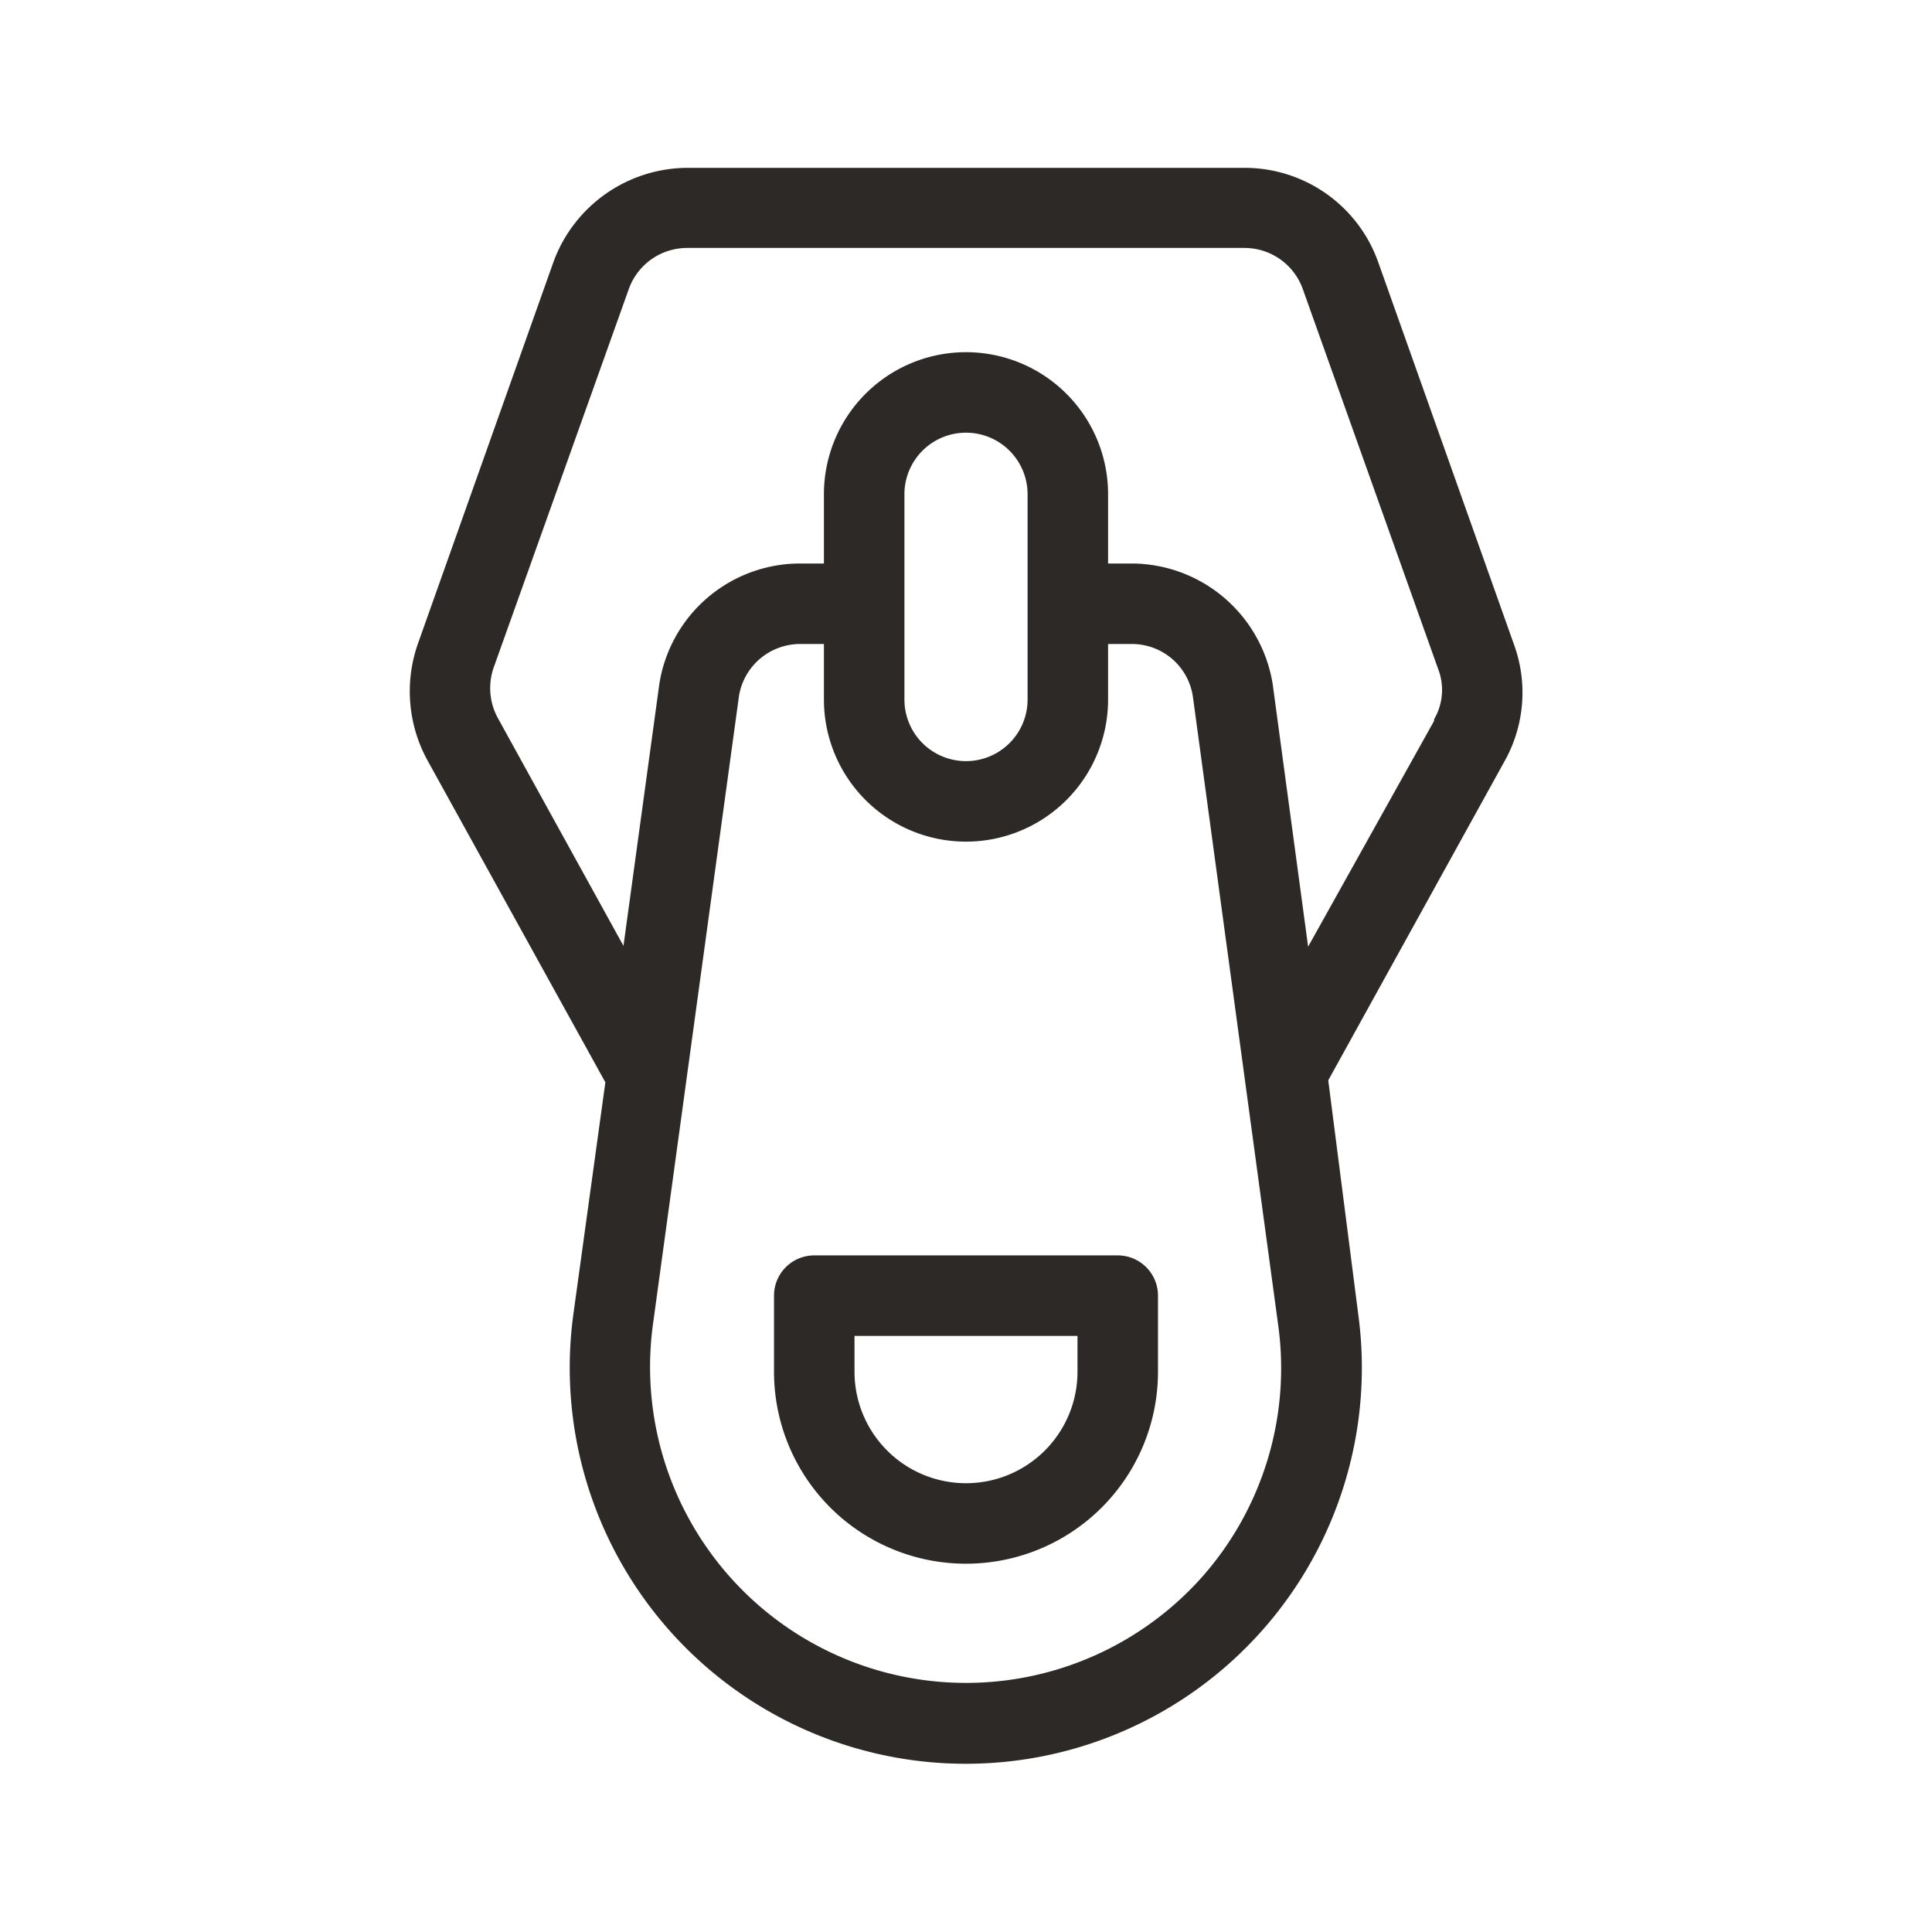
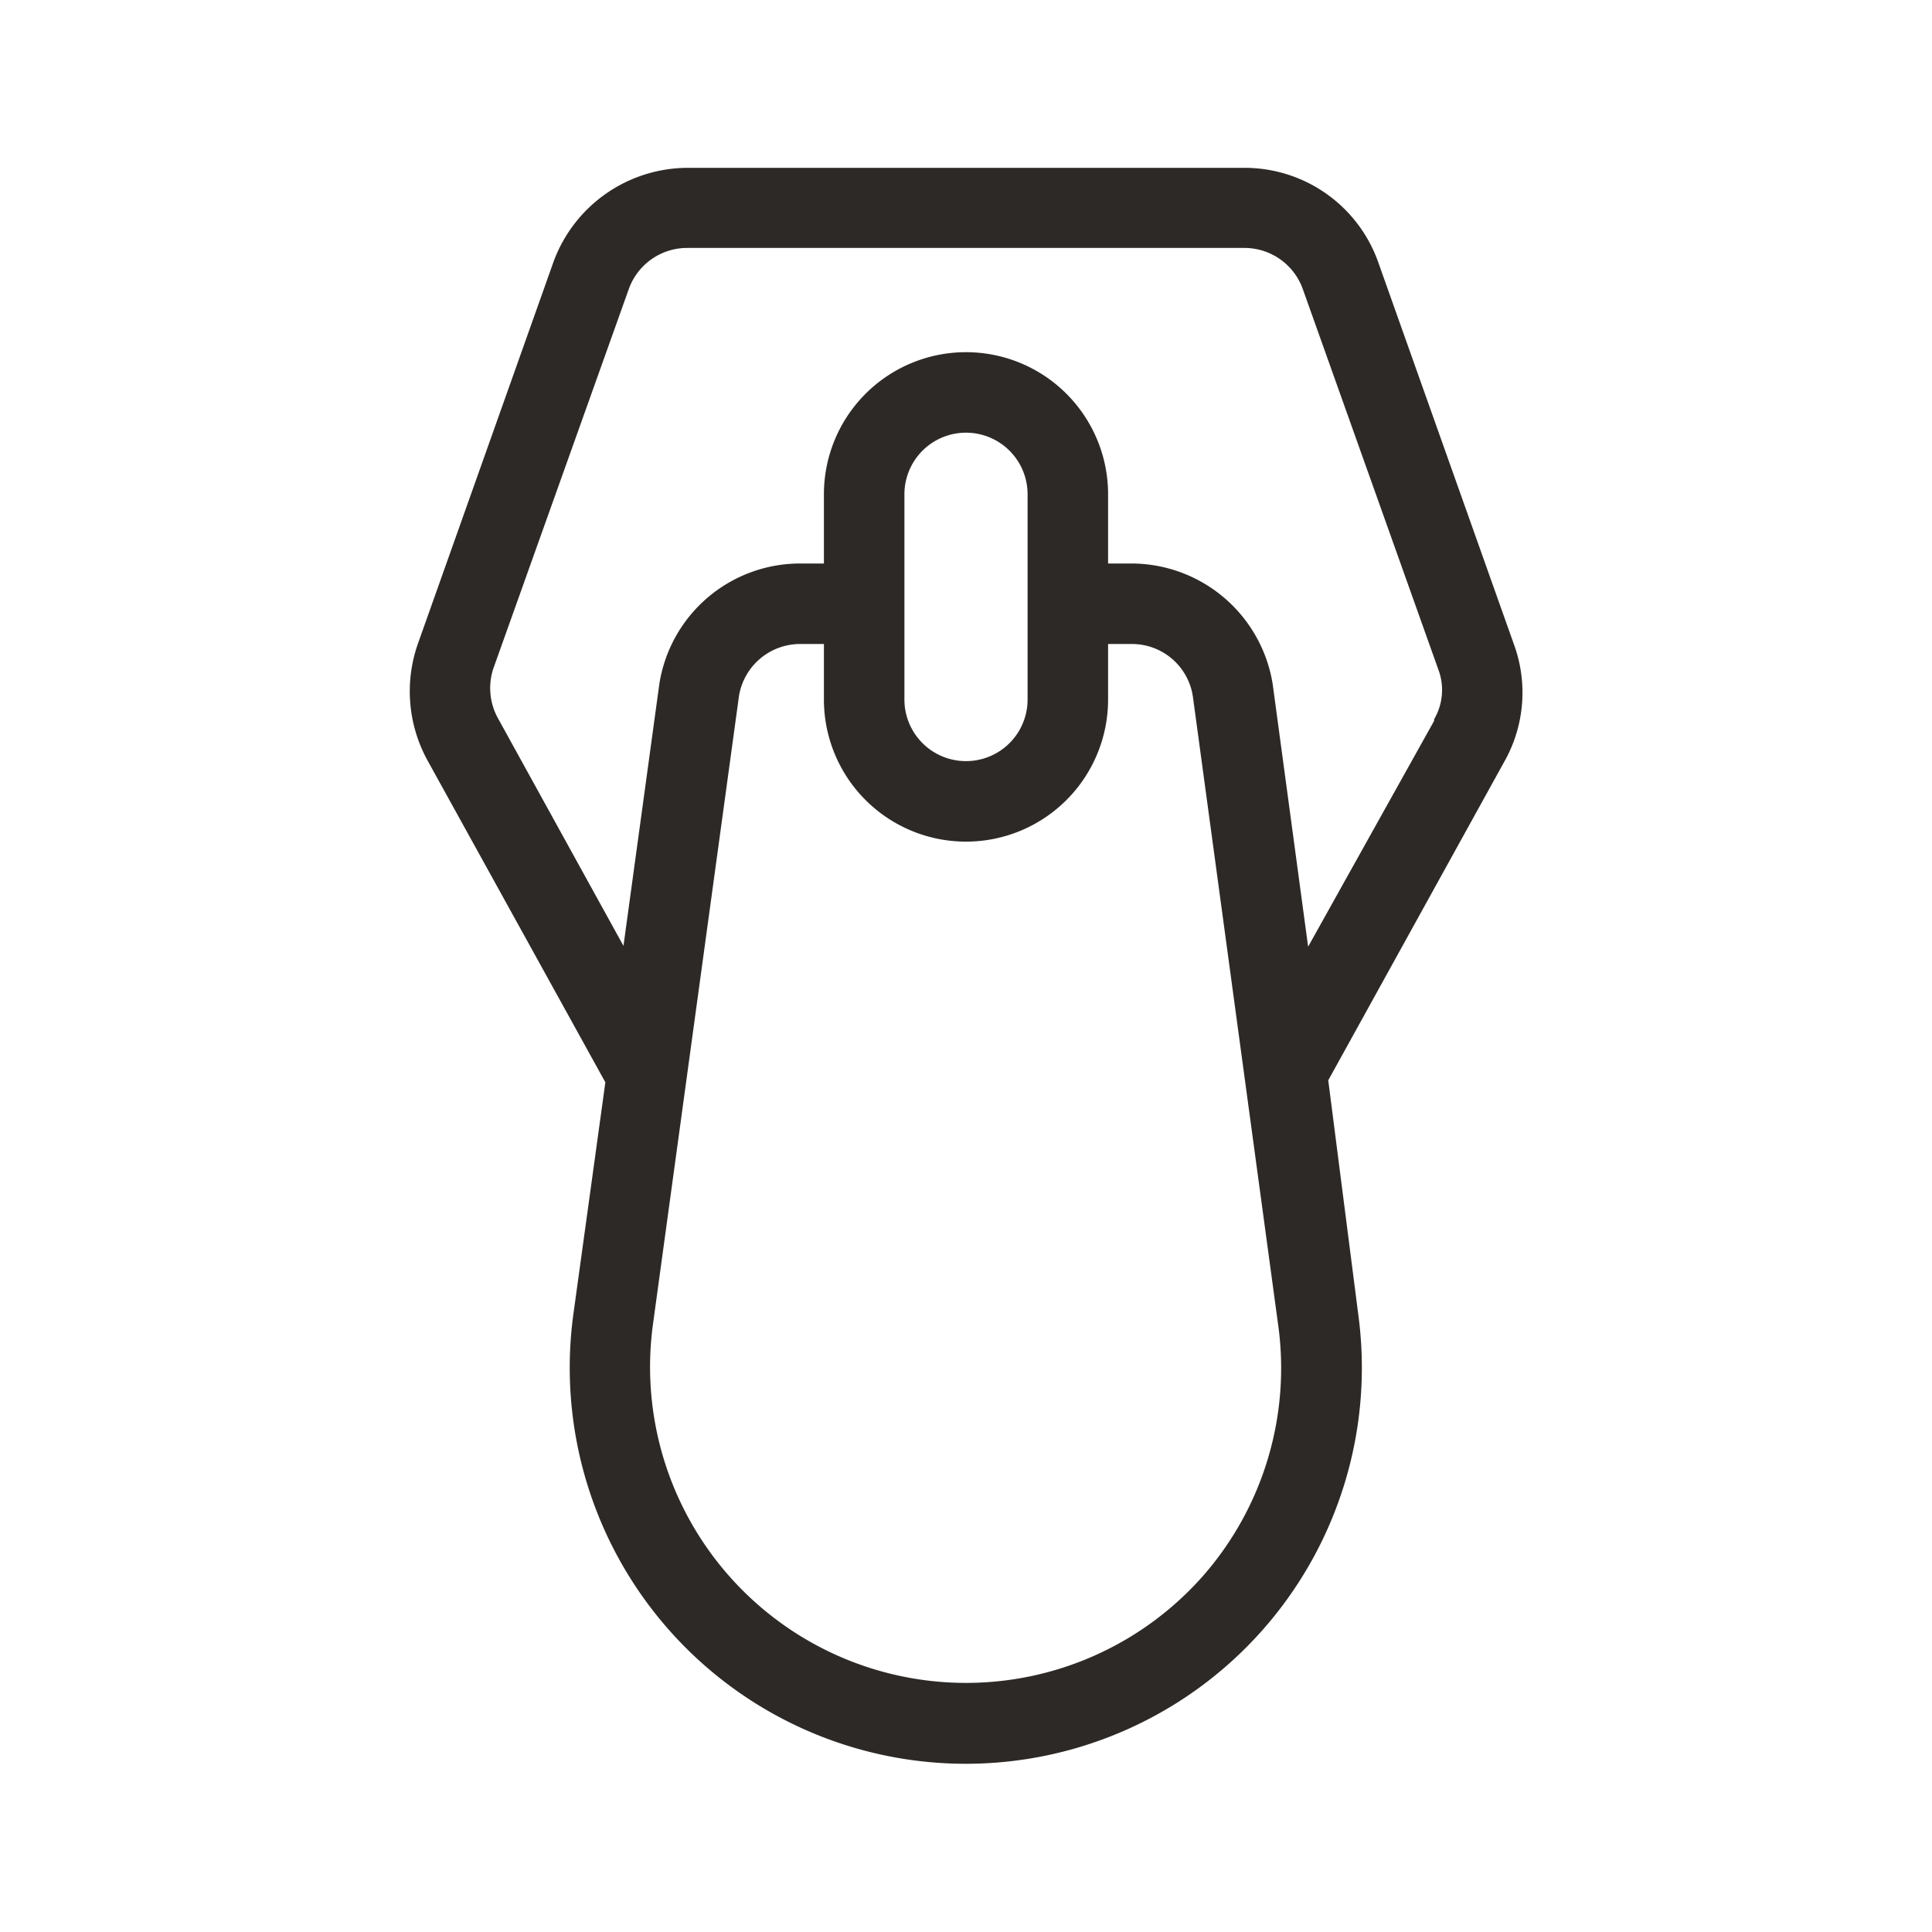
<svg xmlns="http://www.w3.org/2000/svg" id="图层_1" data-name="图层 1" viewBox="0 0 48 48">
  <defs>
    <style>.cls-1{fill:#2d2926;}</style>
  </defs>
  <path class="cls-1" d="M37.61,16,34.24,6.51a3.52,3.52,0,0,0-3.32-2.34H17.07a3.56,3.56,0,0,0-3.32,2.34L10.38,16a3.57,3.57,0,0,0,.24,2.89l4.42,8-.8,5.8a9.84,9.84,0,1,0,19.51,0L33,26.84l4.42-8A3.49,3.49,0,0,0,37.61,16ZM29.9,39.14a7.85,7.85,0,0,1-13.68-6.22l2.14-15.63A1.54,1.54,0,0,1,19.88,16h.59v1.38a3.53,3.53,0,1,0,7.06,0V16h.59a1.53,1.53,0,0,1,1.52,1.33l2.12,15.62A7.83,7.83,0,0,1,29.9,39.14ZM25.53,15h0v2.38a1.53,1.53,0,1,1-3.06,0V12.28a1.53,1.53,0,0,1,3.06,0Zm10.1,2.91L32.5,23.52,31.62,17a3.56,3.56,0,0,0-3.5-3h-.59V12.28a3.53,3.53,0,0,0-7.06,0V14h-.59A3.54,3.54,0,0,0,16.38,17l-.89,6.5-3.11-5.64a1.55,1.55,0,0,1-.12-1.26l3.37-9.44a1.54,1.54,0,0,1,1.44-1H30.92a1.54,1.54,0,0,1,1.44,1l3.37,9.46A1.44,1.44,0,0,1,35.63,17.87Z" />
-   <path class="cls-1" d="M27.77,31.19H20.23a1,1,0,0,0-1,1v1.89a4.77,4.77,0,1,0,9.54,0V32.19A1,1,0,0,0,27.77,31.19Zm-1,2.89a2.77,2.77,0,0,1-5.54,0v-.89h5.54Z" />
</svg>